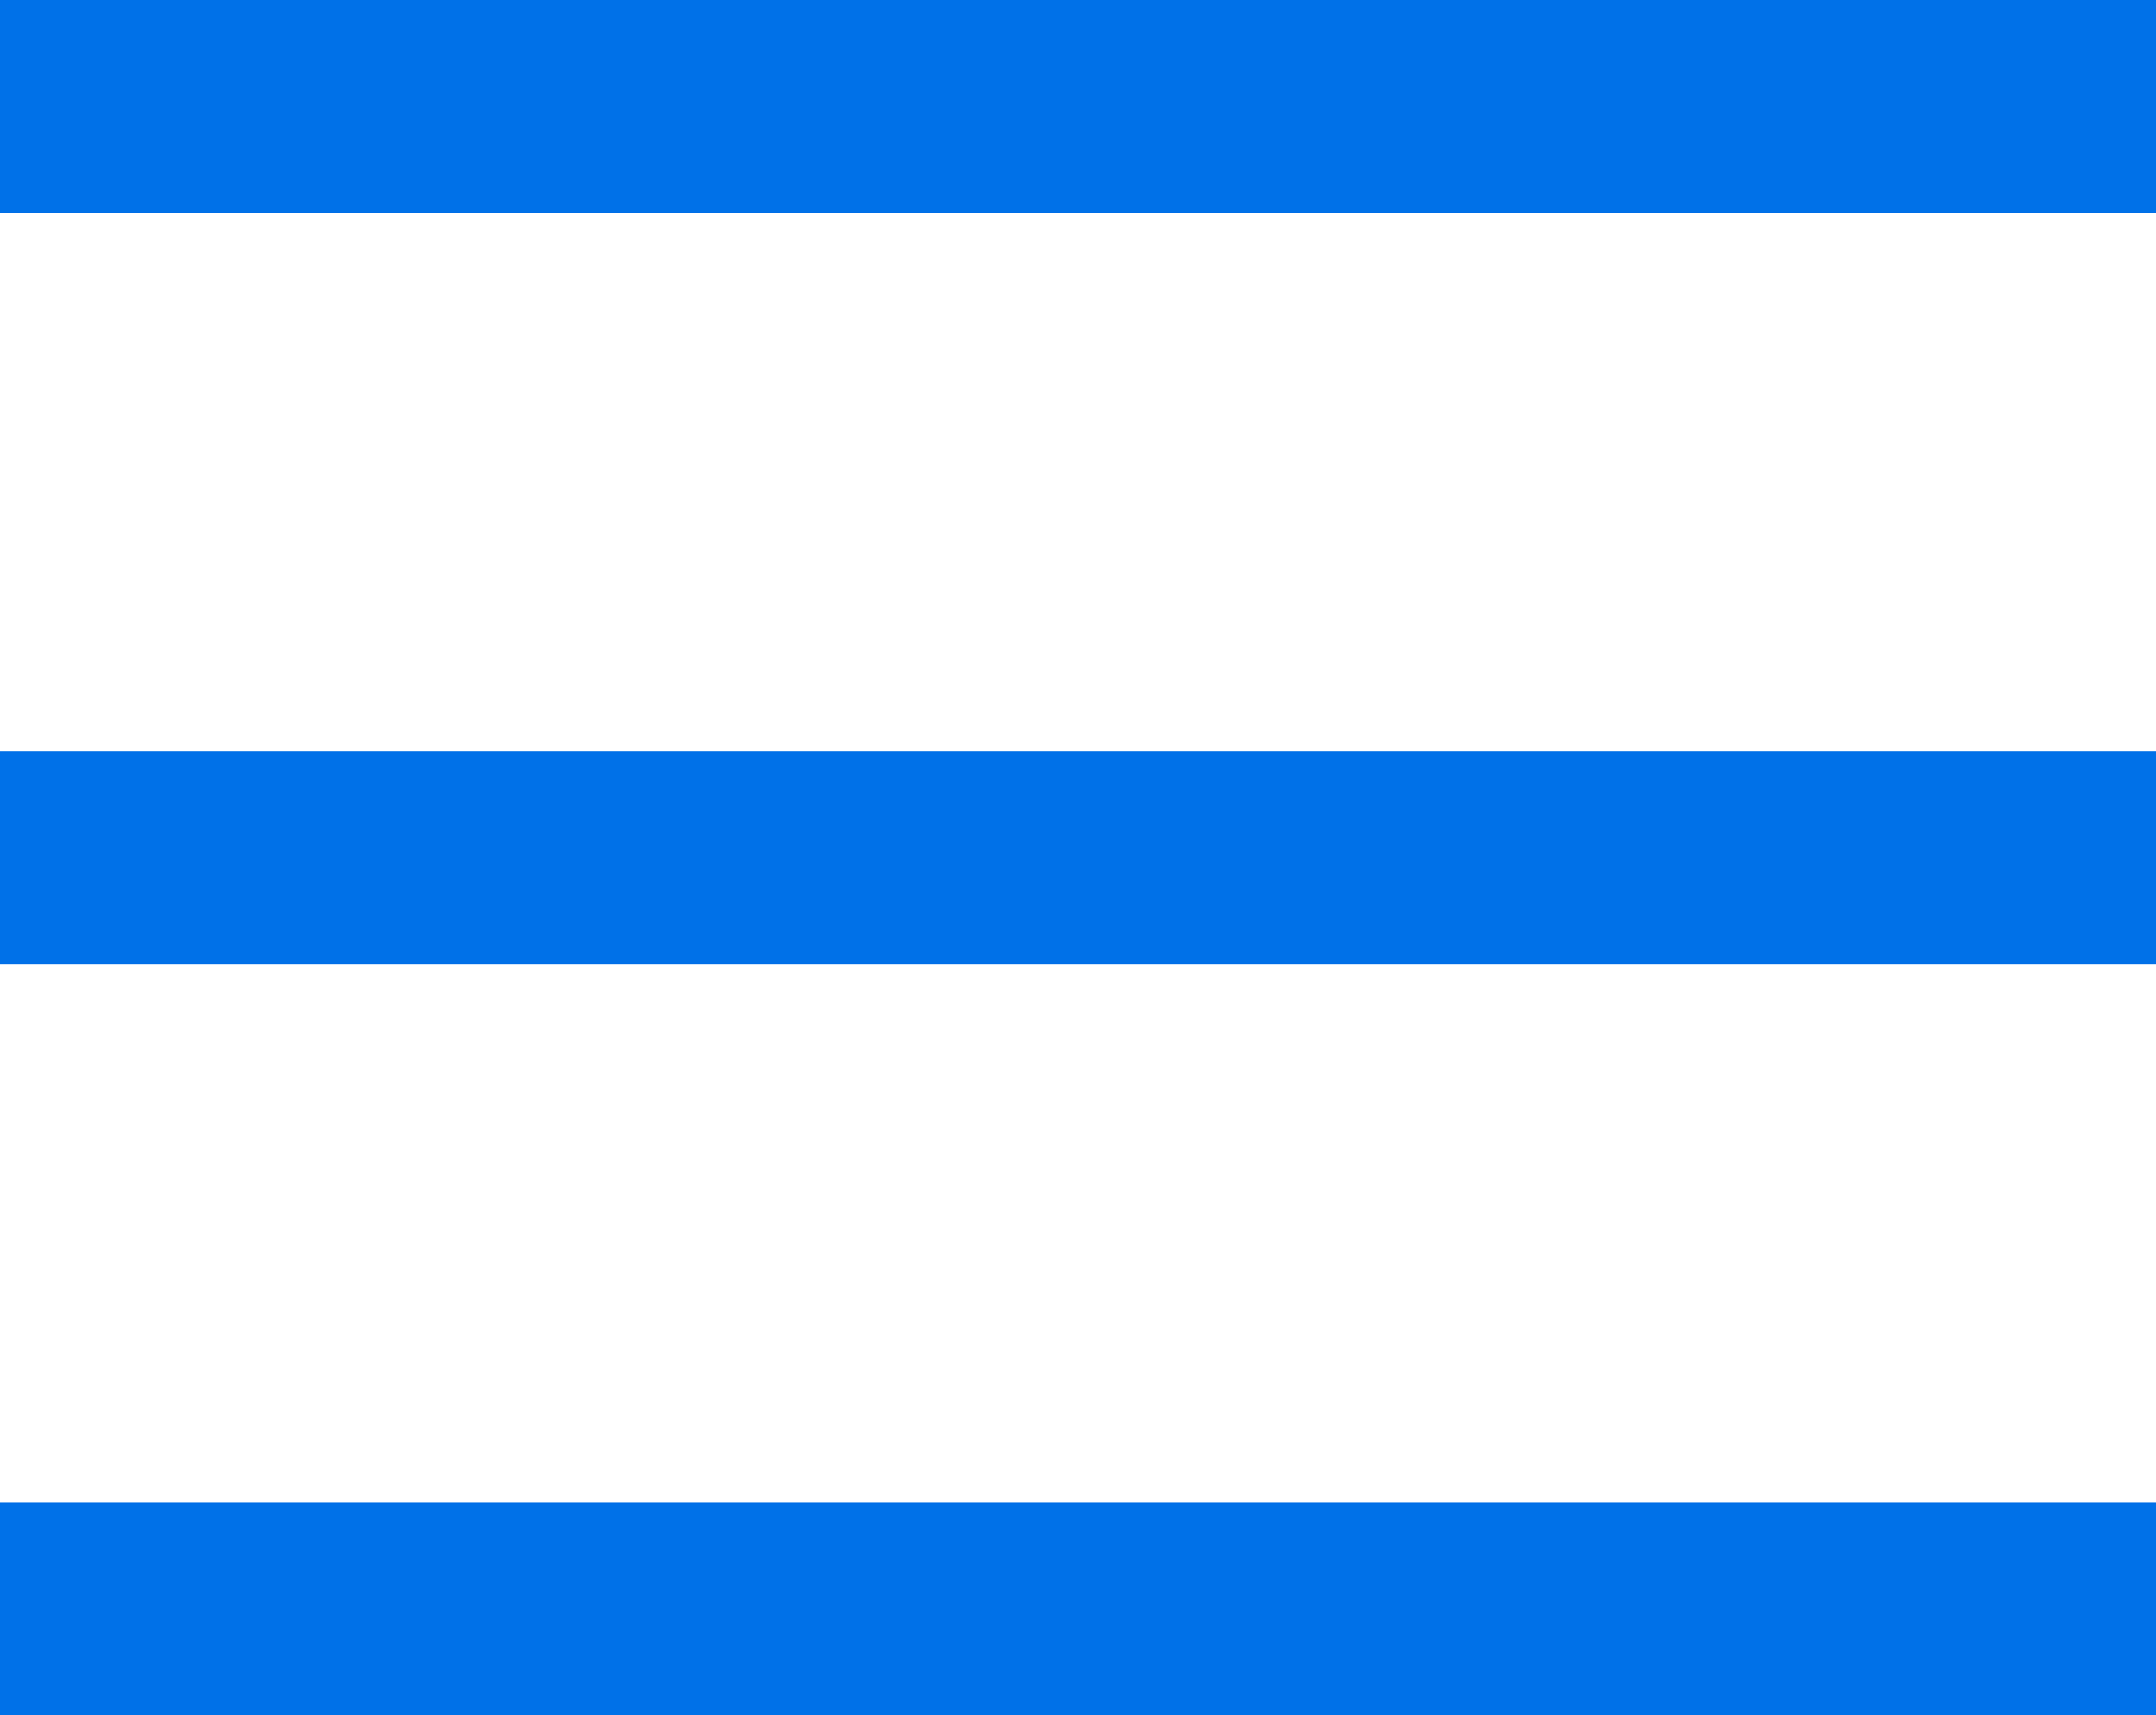
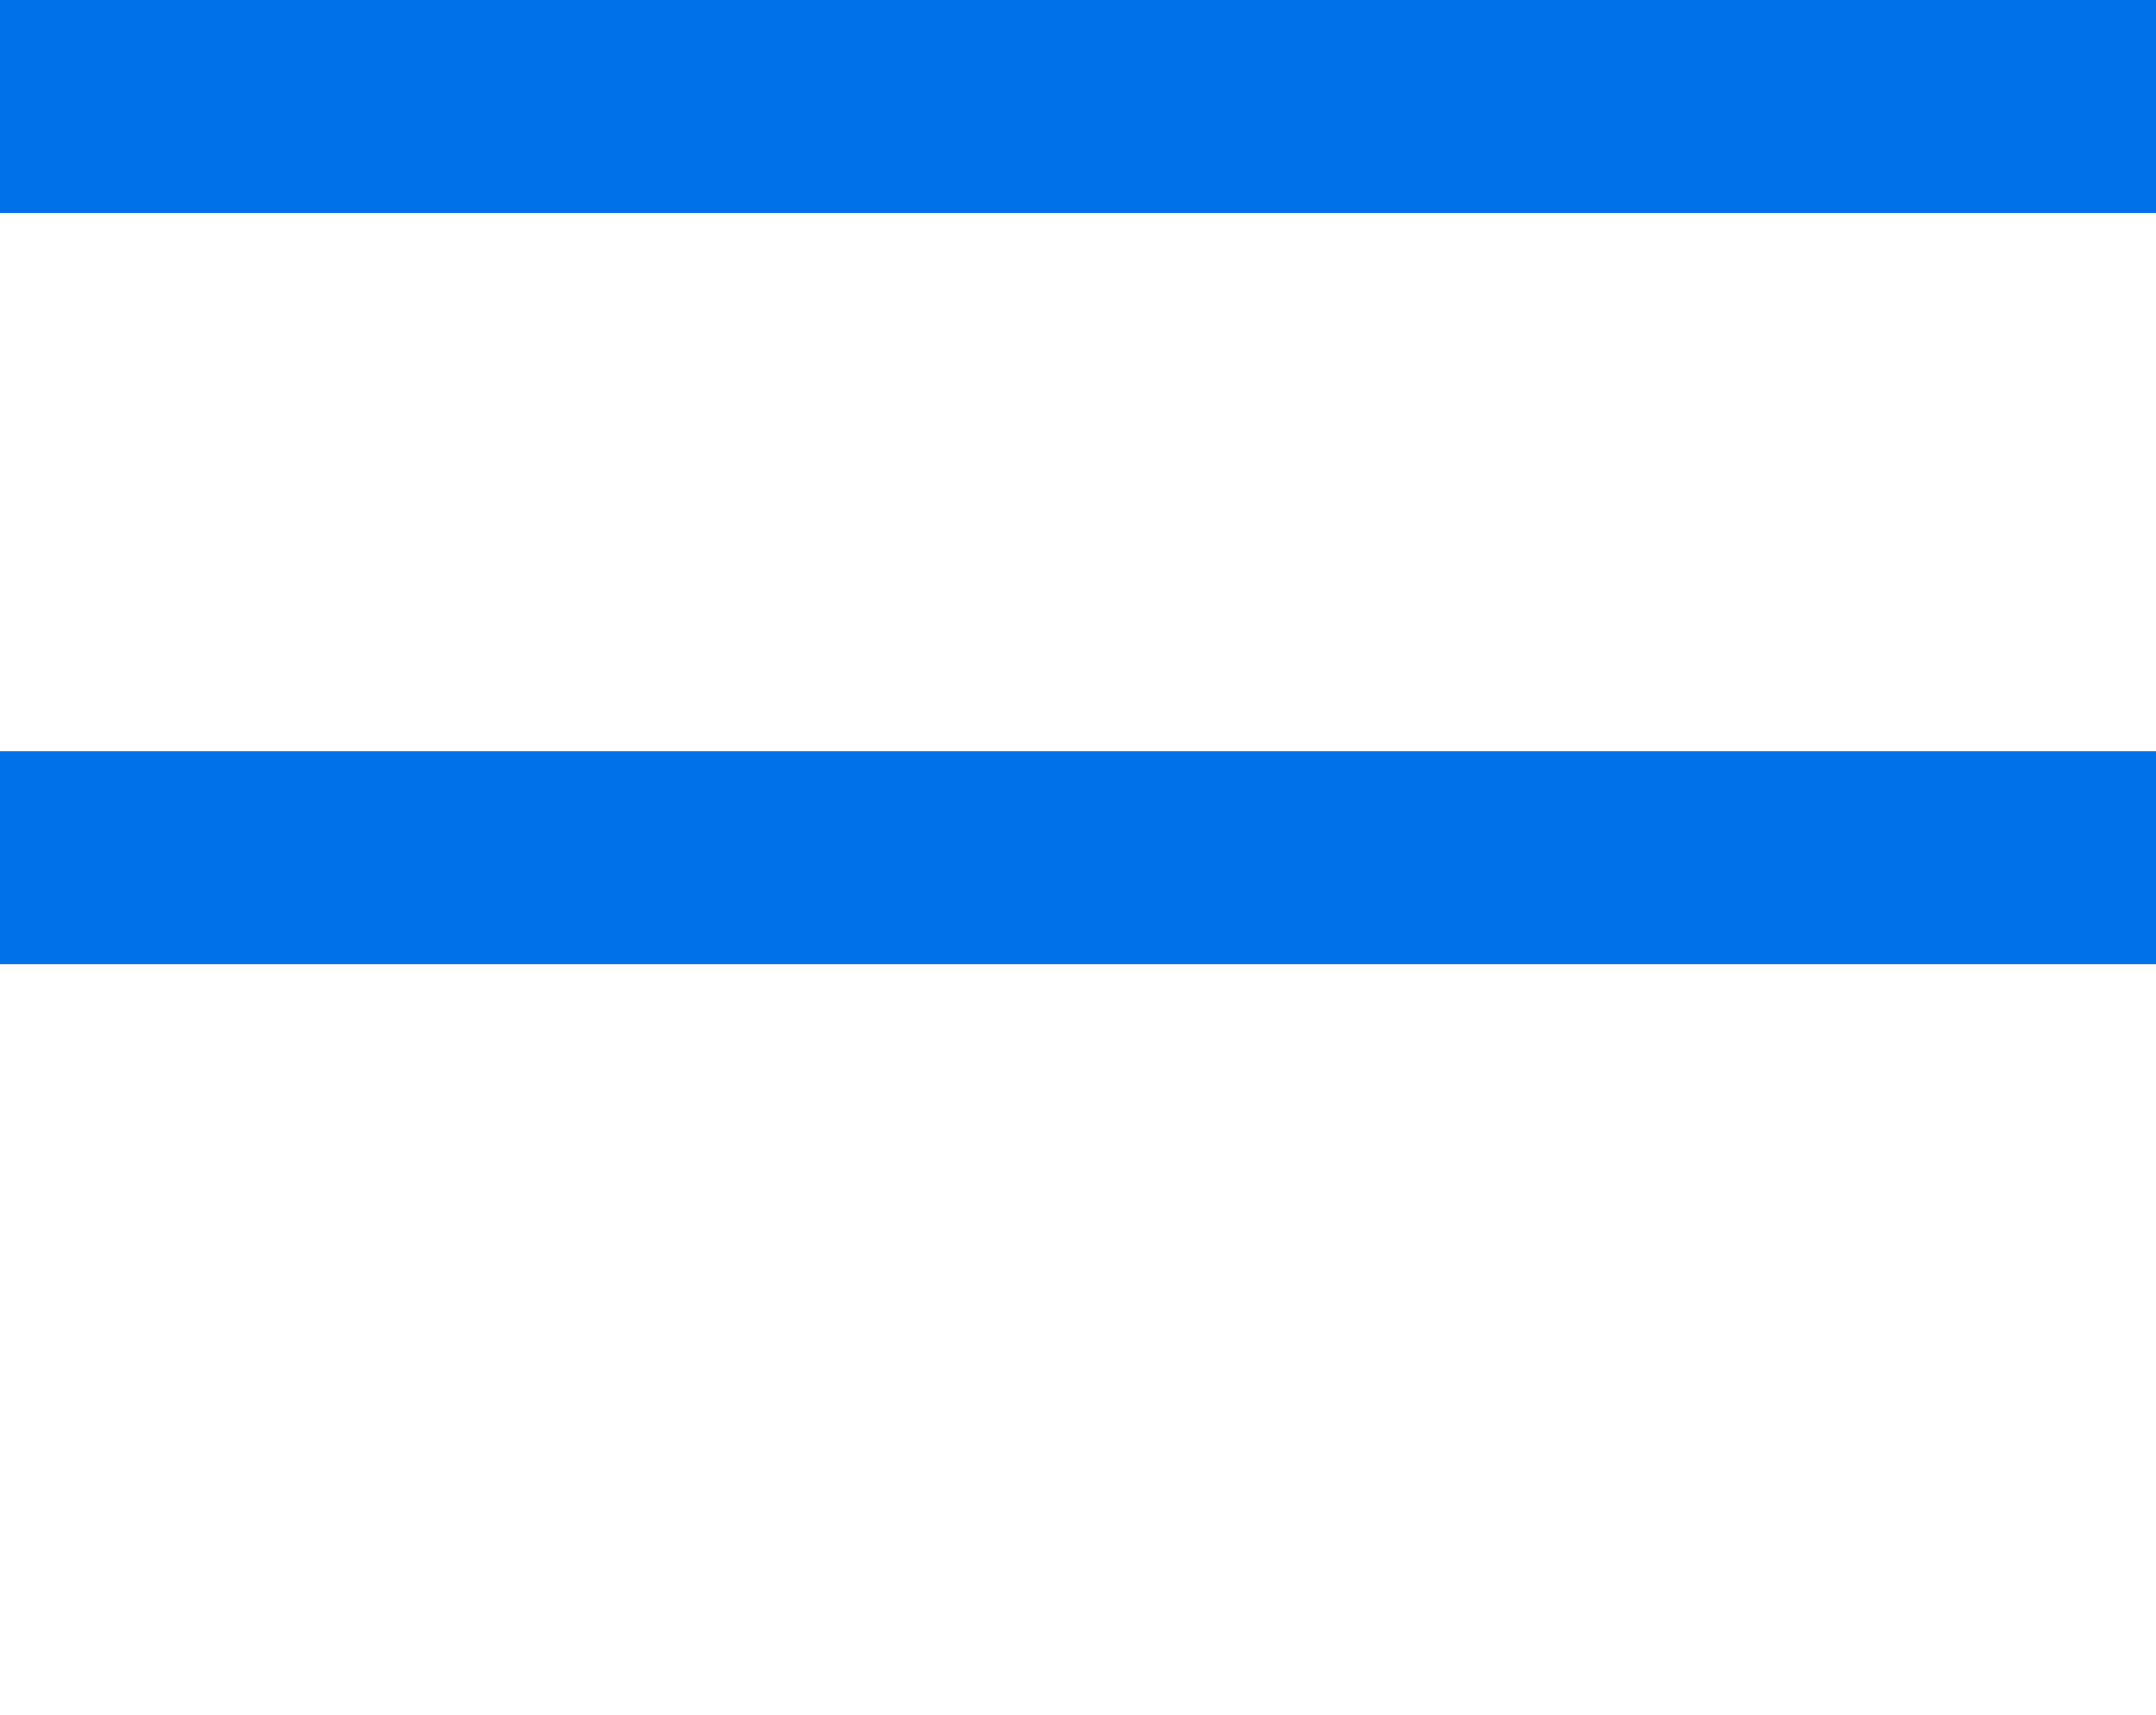
<svg xmlns="http://www.w3.org/2000/svg" id="_レイヤー_2" data-name="レイヤー_2" viewBox="0 0 57.39 45.67">
  <defs>
    <style>
      .cls-1 {
        fill: #0071e8;
      }
    </style>
  </defs>
  <g id="_レイヤー_2-2" data-name="レイヤー_2">
    <g>
      <rect class="cls-1" y="20" width="57.39" height="5.67" />
      <rect class="cls-1" width="57.39" height="5.67" />
-       <rect class="cls-1" y="40" width="57.39" height="5.67" />
    </g>
  </g>
</svg>